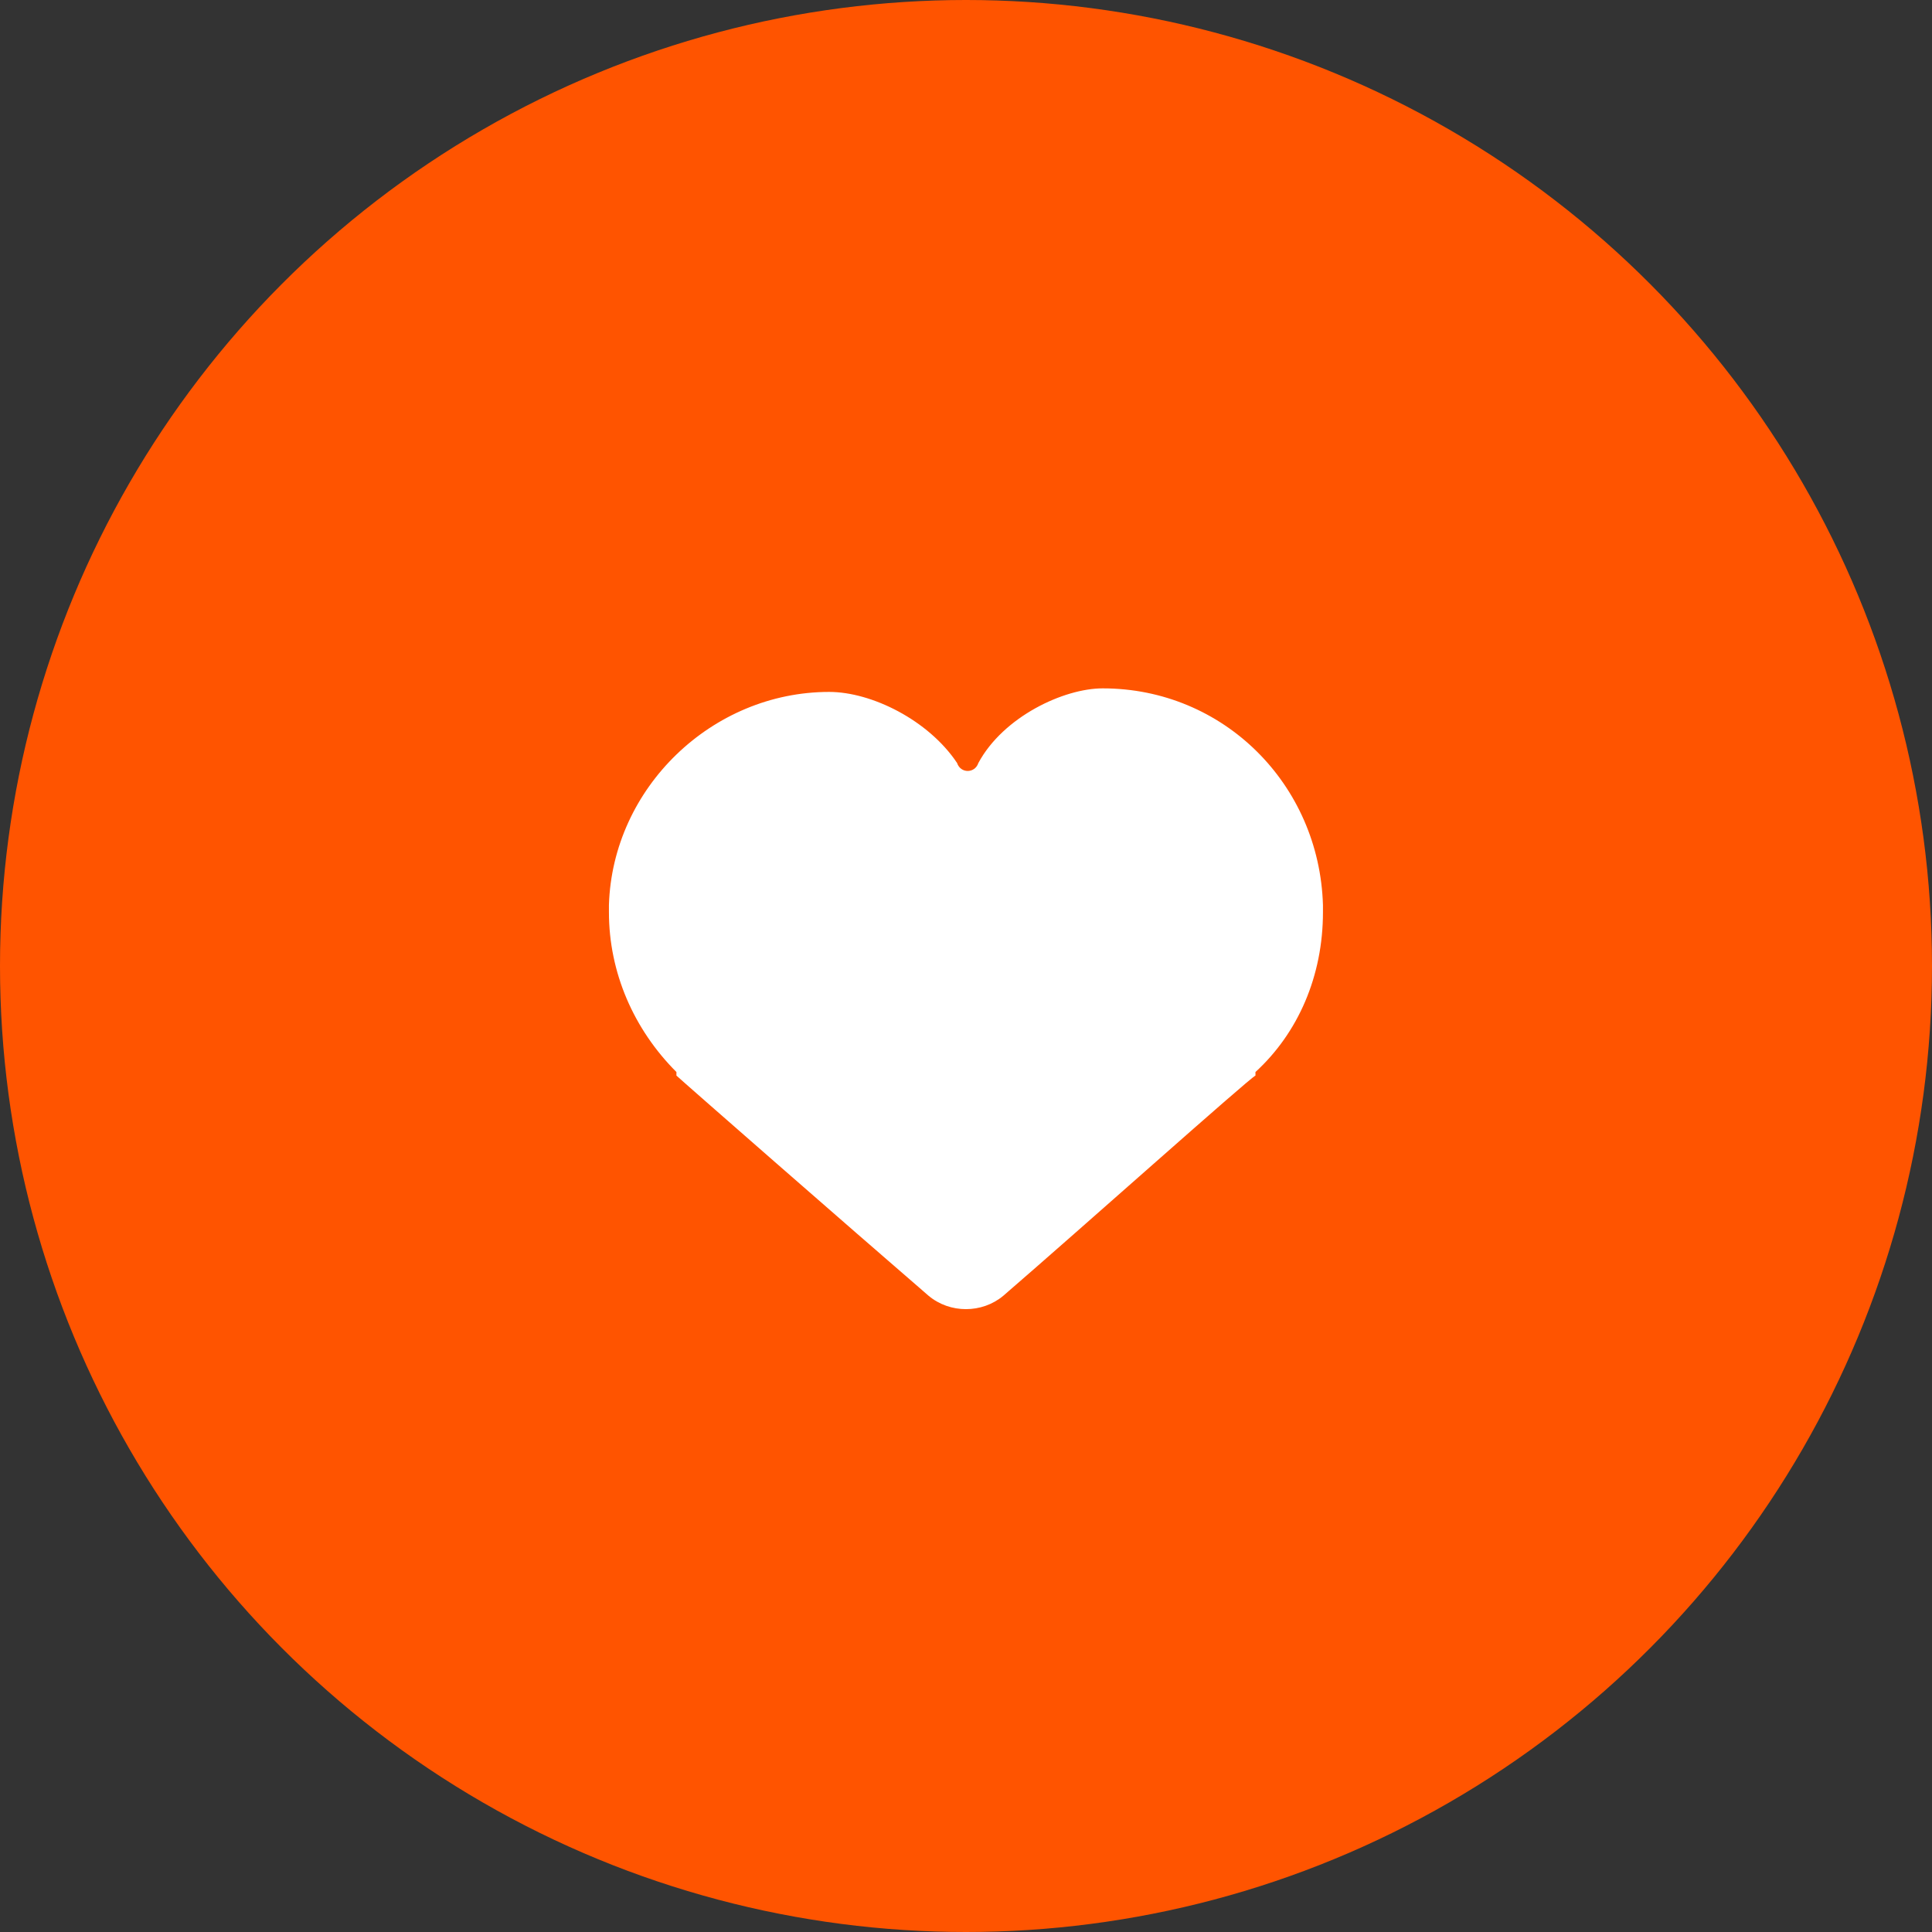
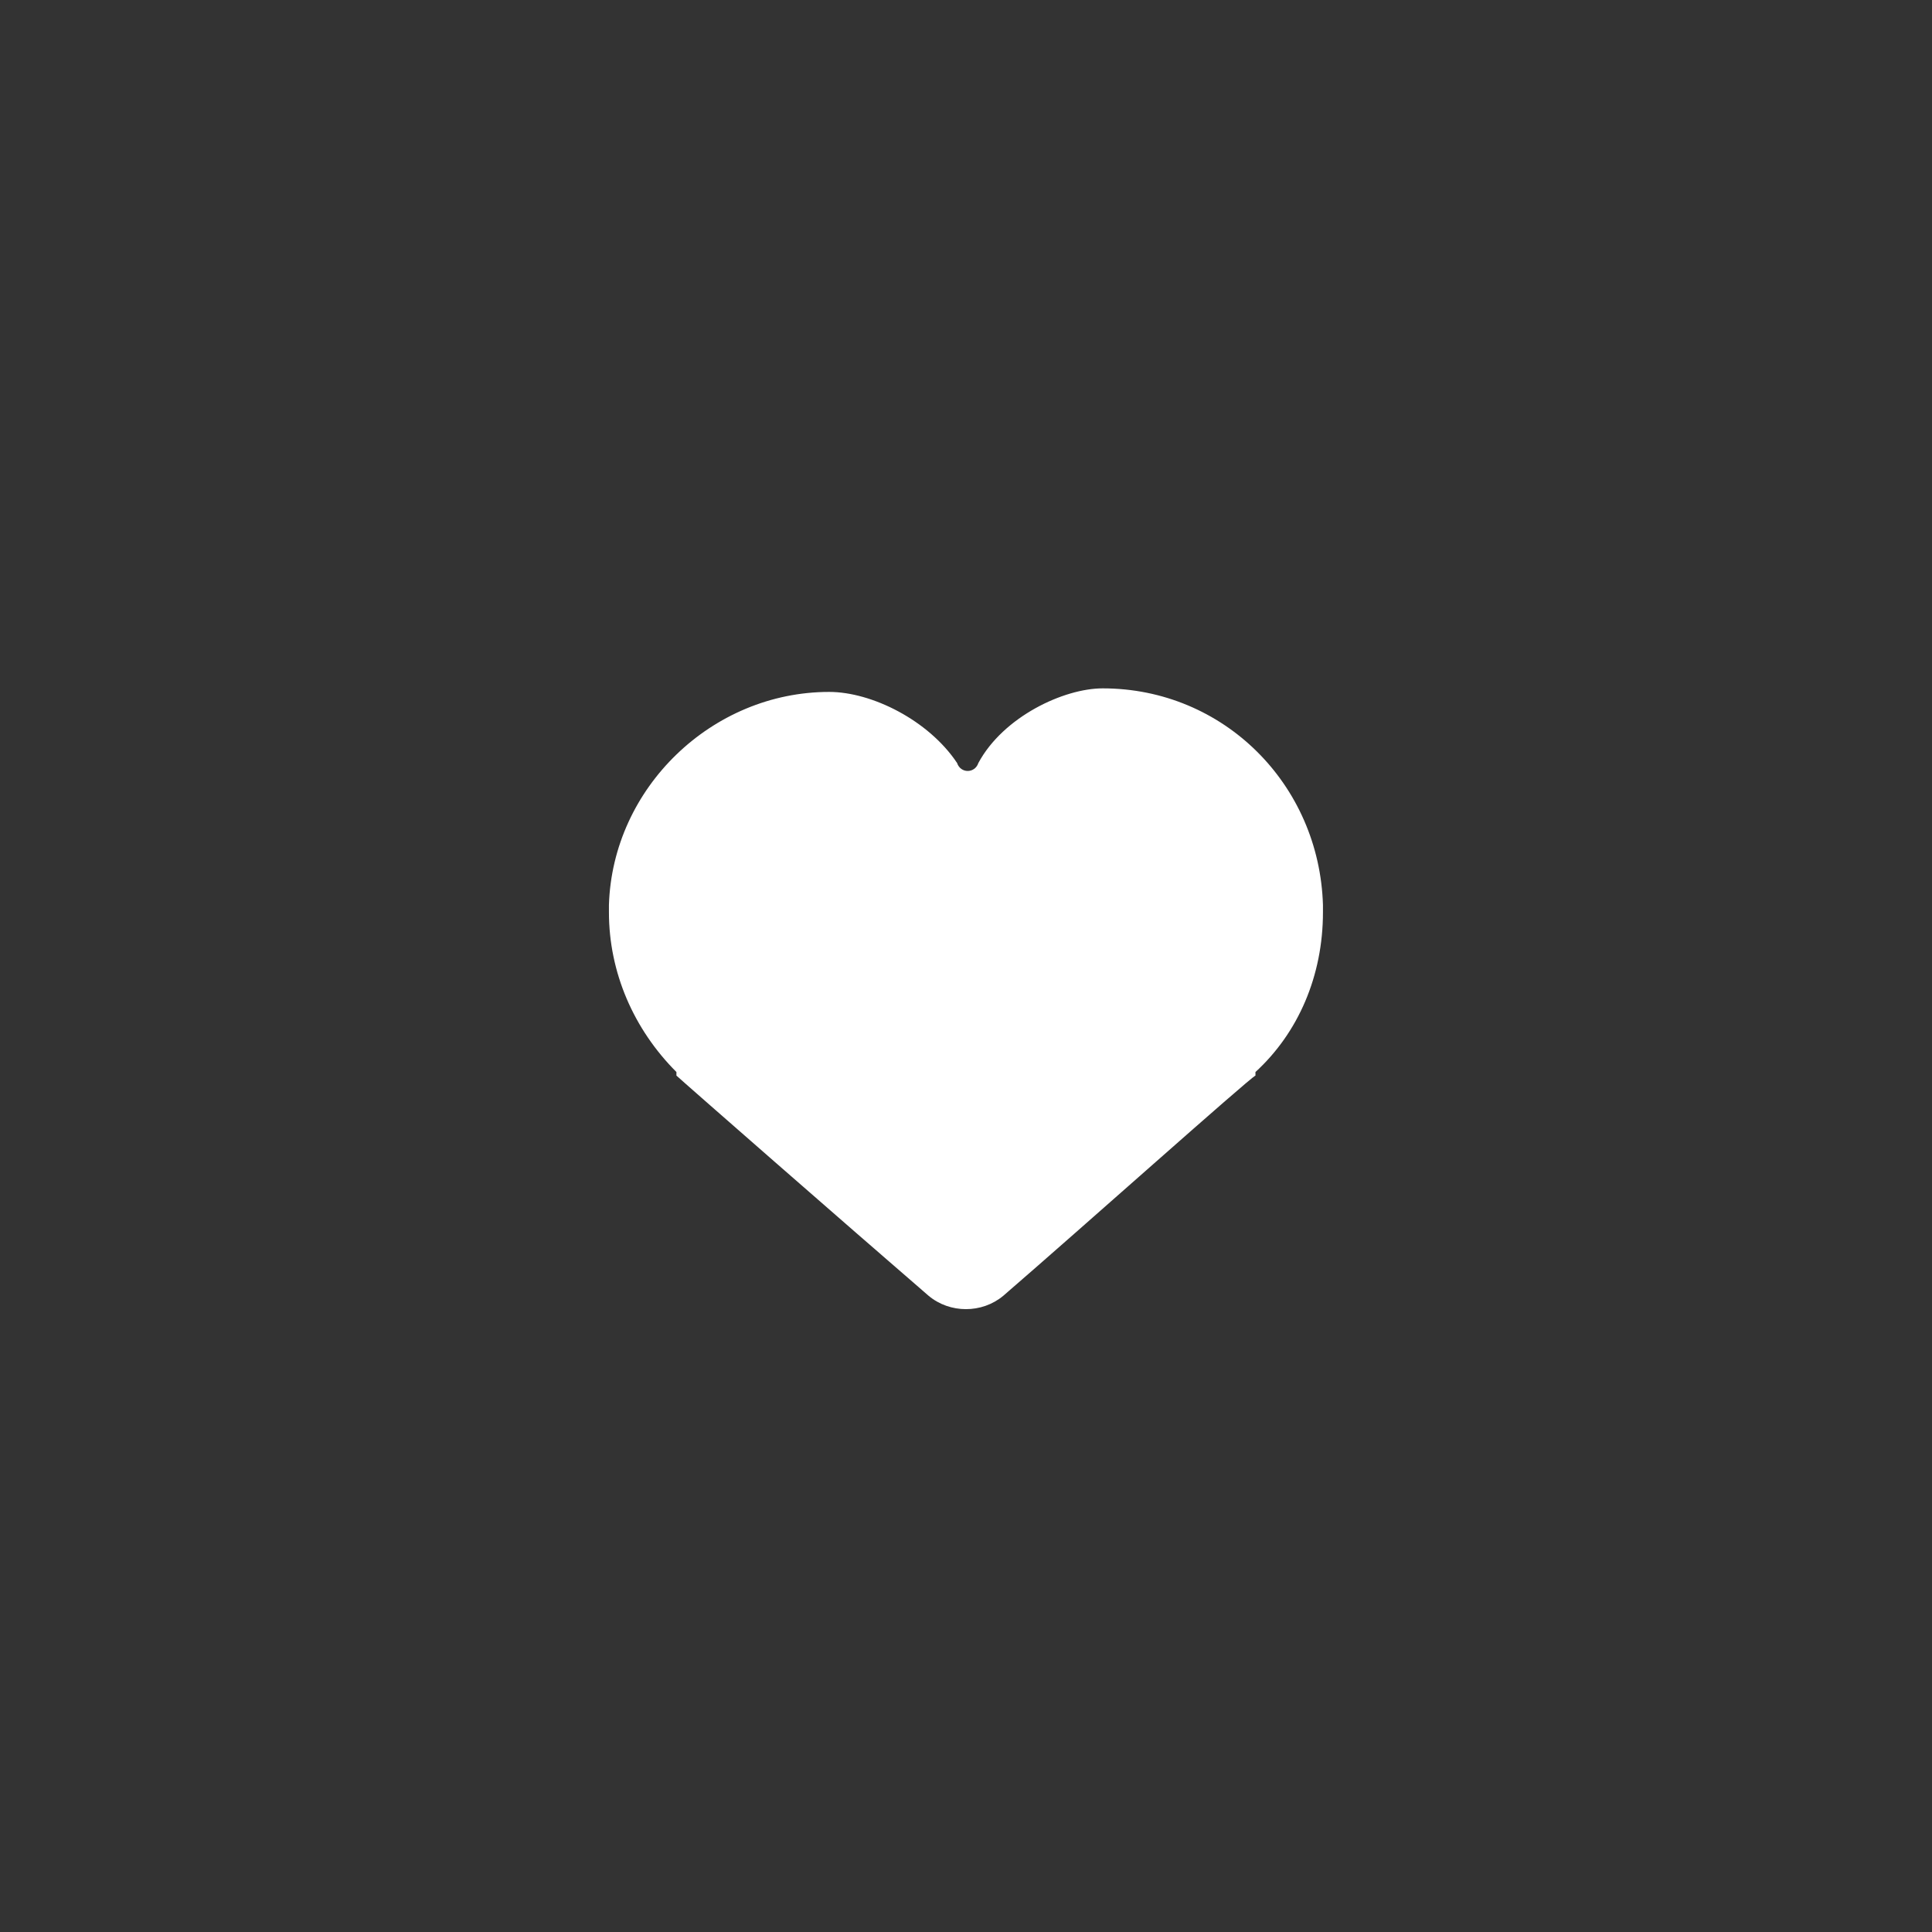
<svg xmlns="http://www.w3.org/2000/svg" width="528" height="528" viewBox="0 0 528 528" fill="none">
  <rect x="0" y="0" width="528" height="528" fill="#333333" stroke="none" />
-   <circle cx="264" cy="264" r="264" fill="#FF5400" />
  <path d="M361.554 247.346C360.583 214.337 334.37 188.125 301.362 188.125C290.683 188.125 274.179 195.892 267.383 208.513C266.412 211.425 262.529 211.425 261.558 208.513C253.791 196.863 238.258 189.096 226.608 189.096C194.57 189.096 167.387 215.308 166.416 247.346V248.317V249.287C166.416 265.792 173.212 281.325 184.862 292.975C184.862 292.975 184.862 292.975 184.862 293.946C185.833 294.917 232.433 335.692 253.791 354.137C259.616 358.992 268.354 358.992 274.179 354.137C295.537 335.692 341.166 294.917 343.108 293.946C343.108 293.946 343.108 293.946 343.108 292.975C354.758 282.296 361.554 266.762 361.554 249.287V247.346Z" fill="white" />
</svg>